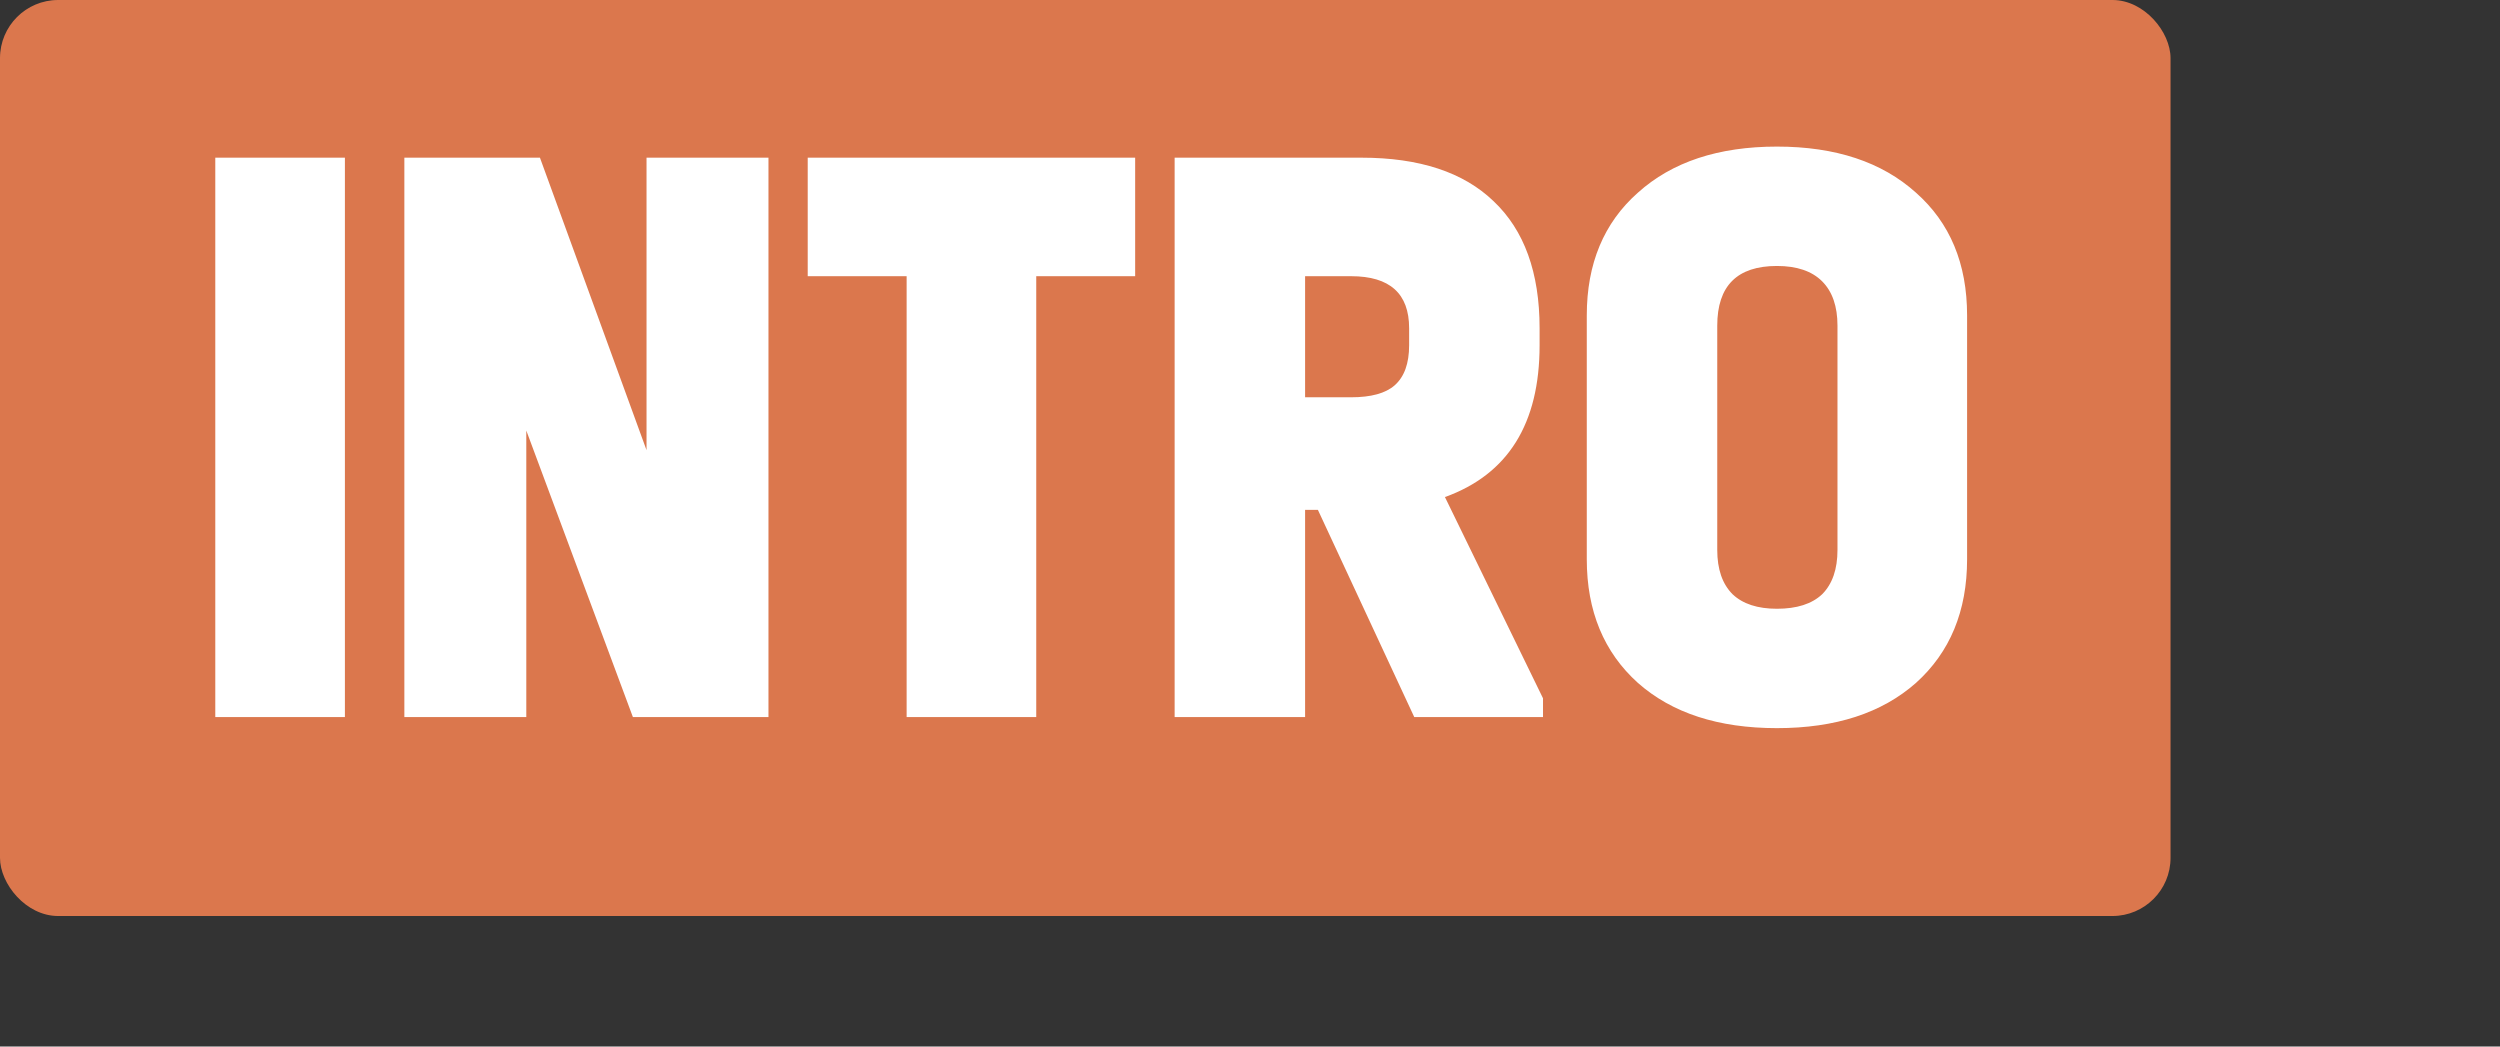
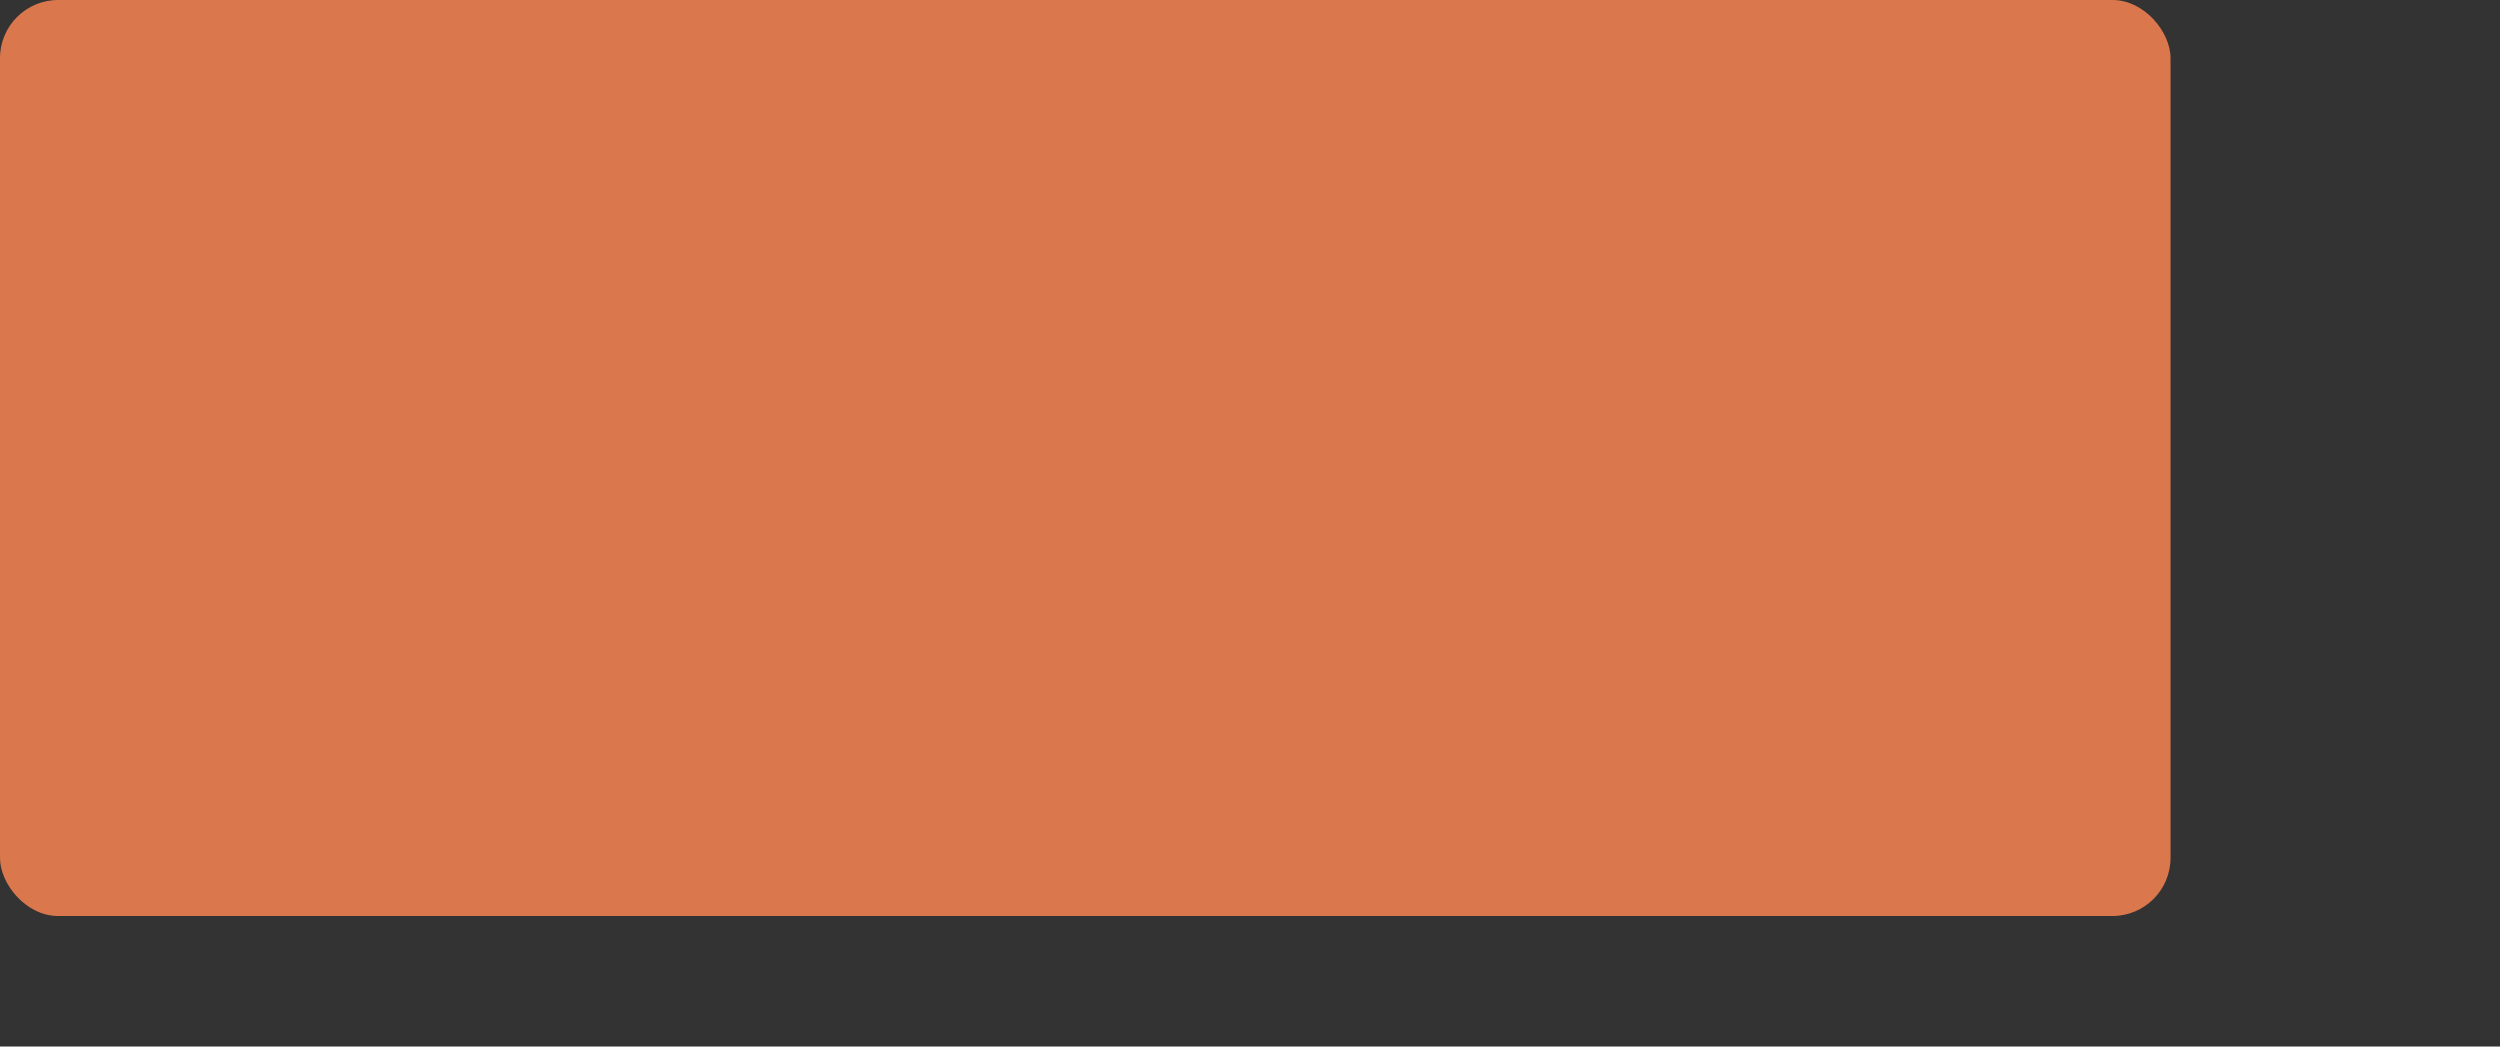
<svg xmlns="http://www.w3.org/2000/svg" width="129" height="54" viewBox="0 0 129 54" fill="none">
  <rect x="0" y="0" width="129" height="54" fill="#333333" stroke="none" />
  <rect width="112" height="47.266" rx="3" fill="#DB774D" />
-   <path d="M11.109 8.136H17.797V37H11.109V8.136ZM39.653 8.136V37H32.657L27.157 22.216V37H20.865V8.136H27.861L33.361 23.228V8.136H39.653ZM46.782 14.252H41.678V8.136H58.574V14.252H53.47V37H46.782V14.252ZM79.619 36.032V37H72.975L68.003 26.308H67.343V37H60.611V8.136H70.247C73.239 8.136 75.513 8.884 77.067 10.38C78.651 11.876 79.443 14.061 79.443 16.936V17.816C79.443 21.864 77.815 24.475 74.559 25.648L79.619 36.032ZM67.343 20.5H69.719C70.746 20.5 71.494 20.295 71.963 19.884C72.462 19.444 72.711 18.755 72.711 17.816V16.936C72.711 15.147 71.714 14.252 69.719 14.252H67.343V20.5ZM91.69 37.572C88.668 37.572 86.278 36.795 84.518 35.24C82.758 33.656 81.878 31.529 81.878 28.86V16.276C81.878 13.607 82.758 11.495 84.518 9.94C86.278 8.356 88.668 7.564 91.69 7.564C94.711 7.564 97.102 8.356 98.862 9.94C100.622 11.495 101.502 13.607 101.502 16.276V28.86C101.502 31.529 100.622 33.656 98.862 35.24C97.102 36.795 94.711 37.572 91.69 37.572ZM91.69 31.412C92.716 31.412 93.494 31.163 94.022 30.664C94.55 30.136 94.814 29.373 94.814 28.376V16.804C94.814 15.807 94.55 15.044 94.022 14.516C93.494 13.988 92.716 13.724 91.69 13.724C89.636 13.724 88.61 14.751 88.61 16.804V28.376C88.61 29.373 88.874 30.136 89.402 30.664C89.93 31.163 90.692 31.412 91.69 31.412Z" fill="white" />
</svg>